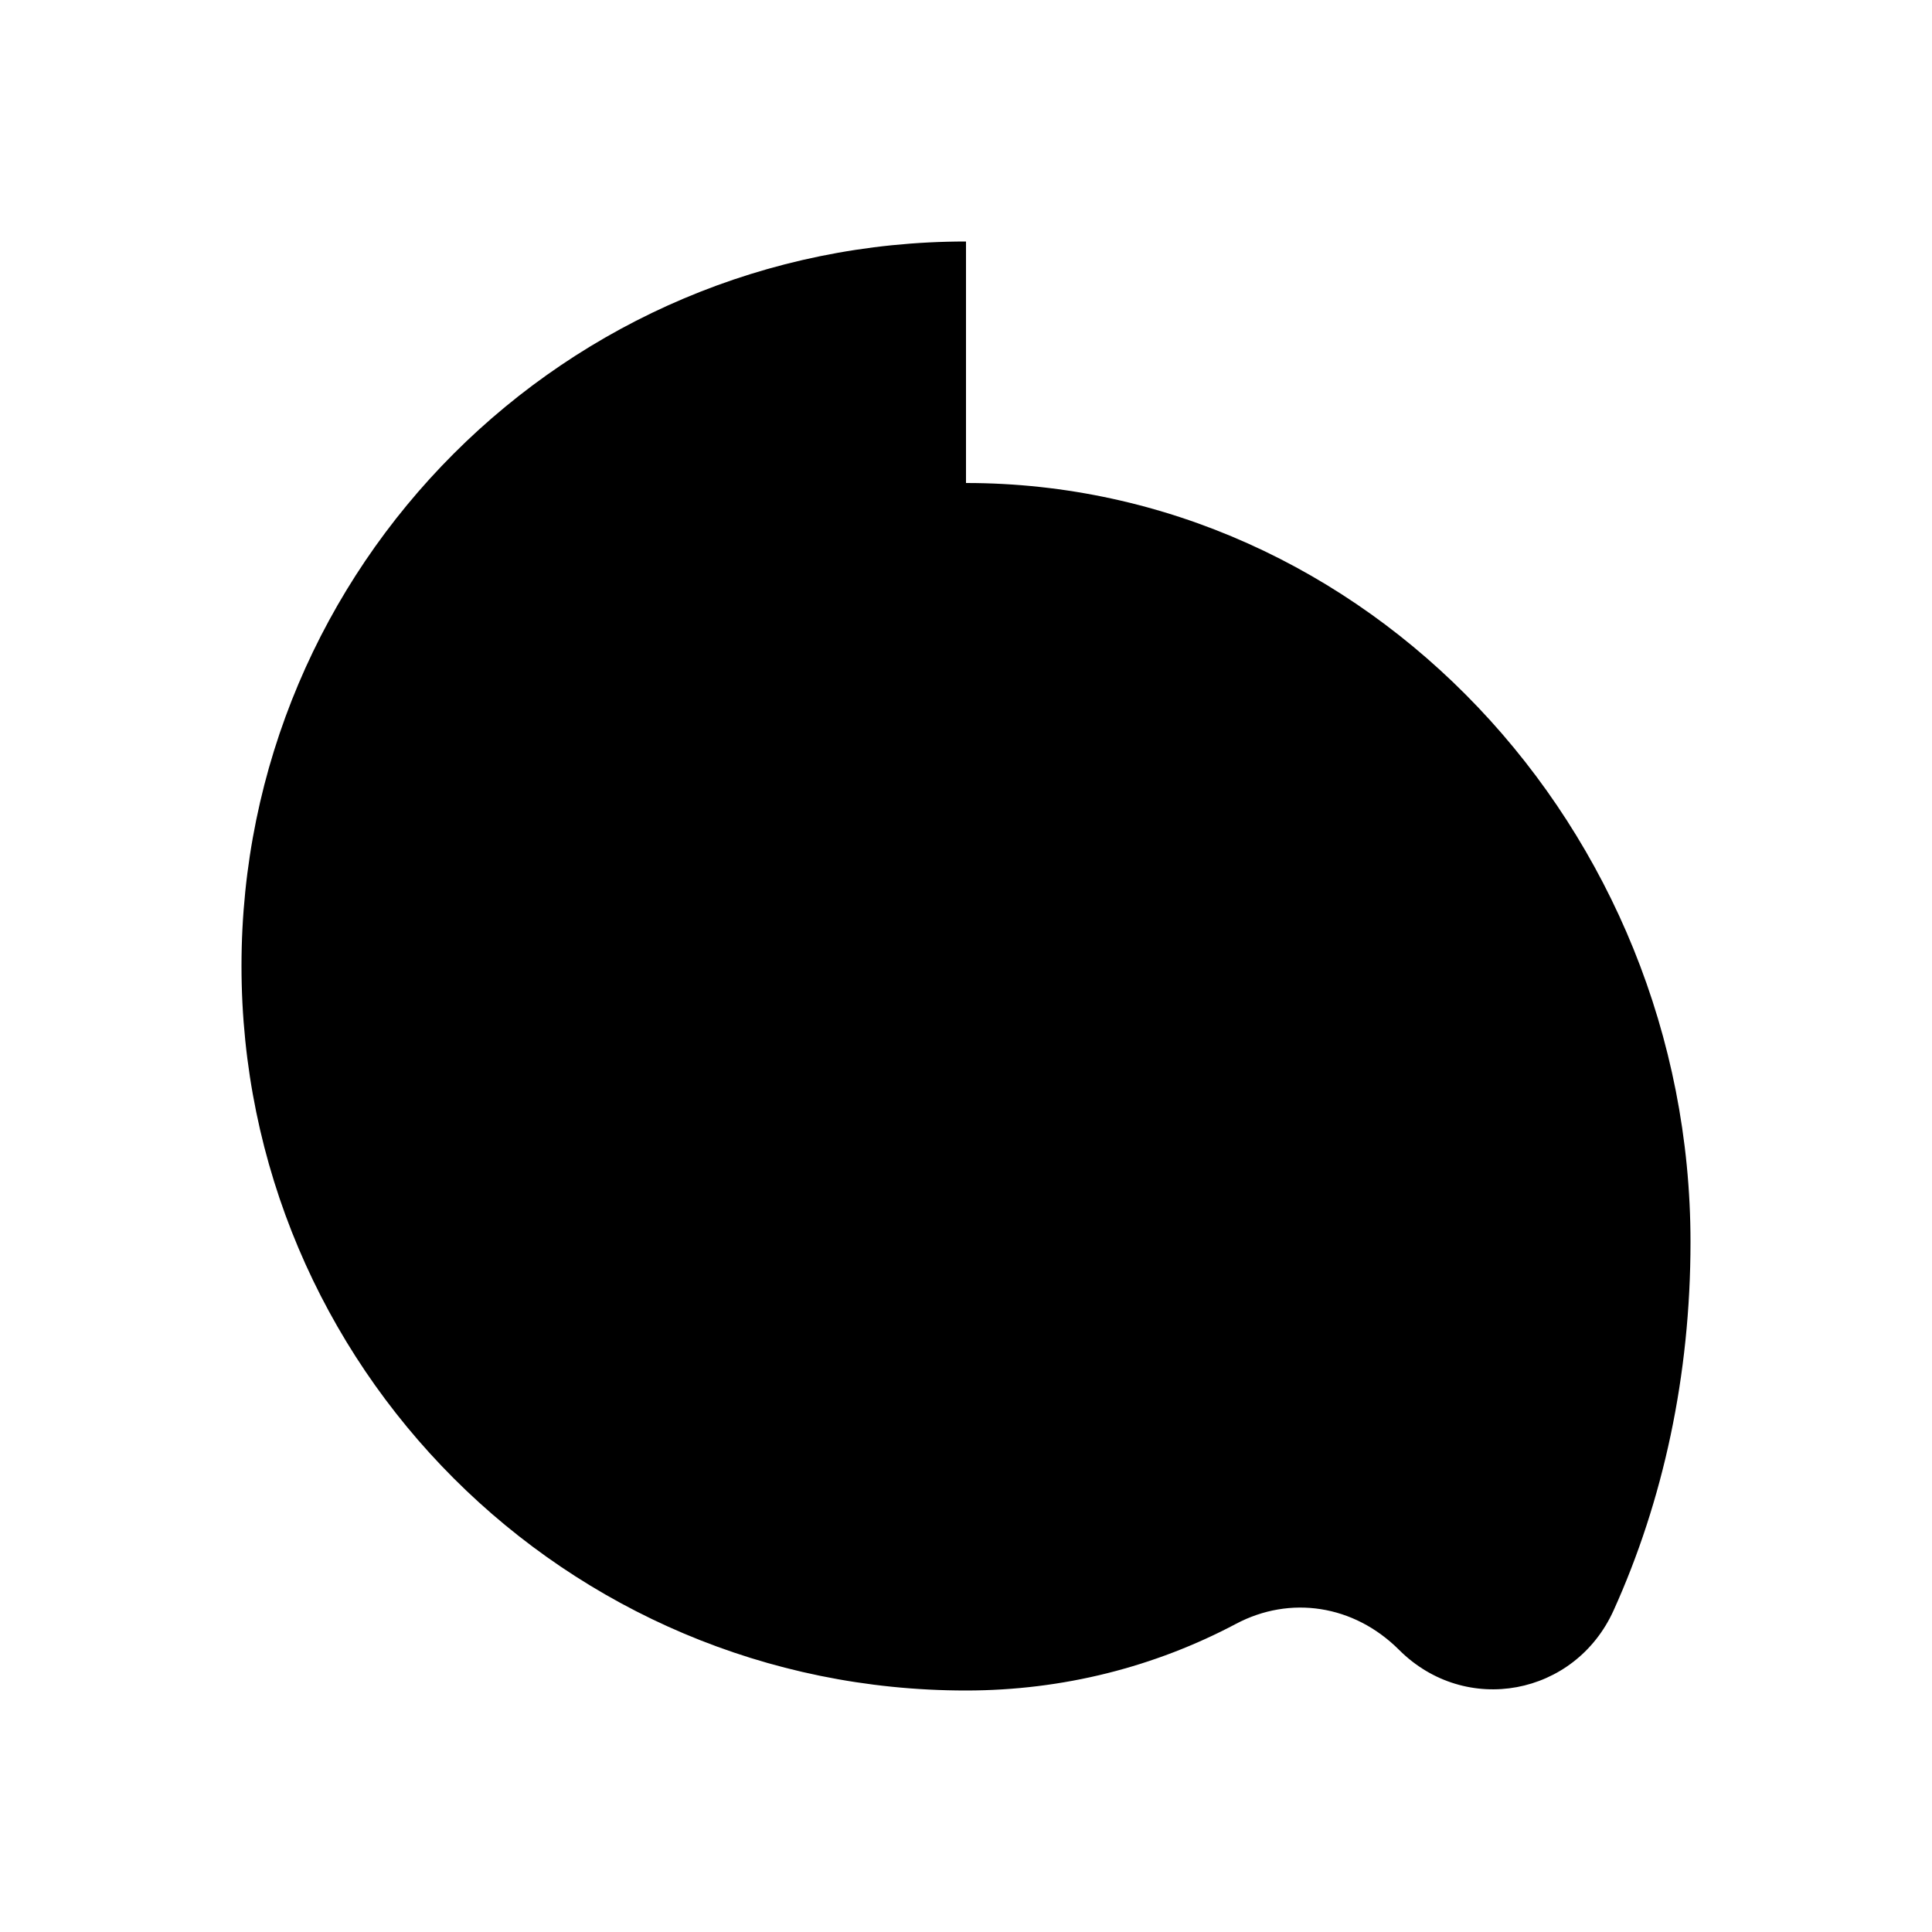
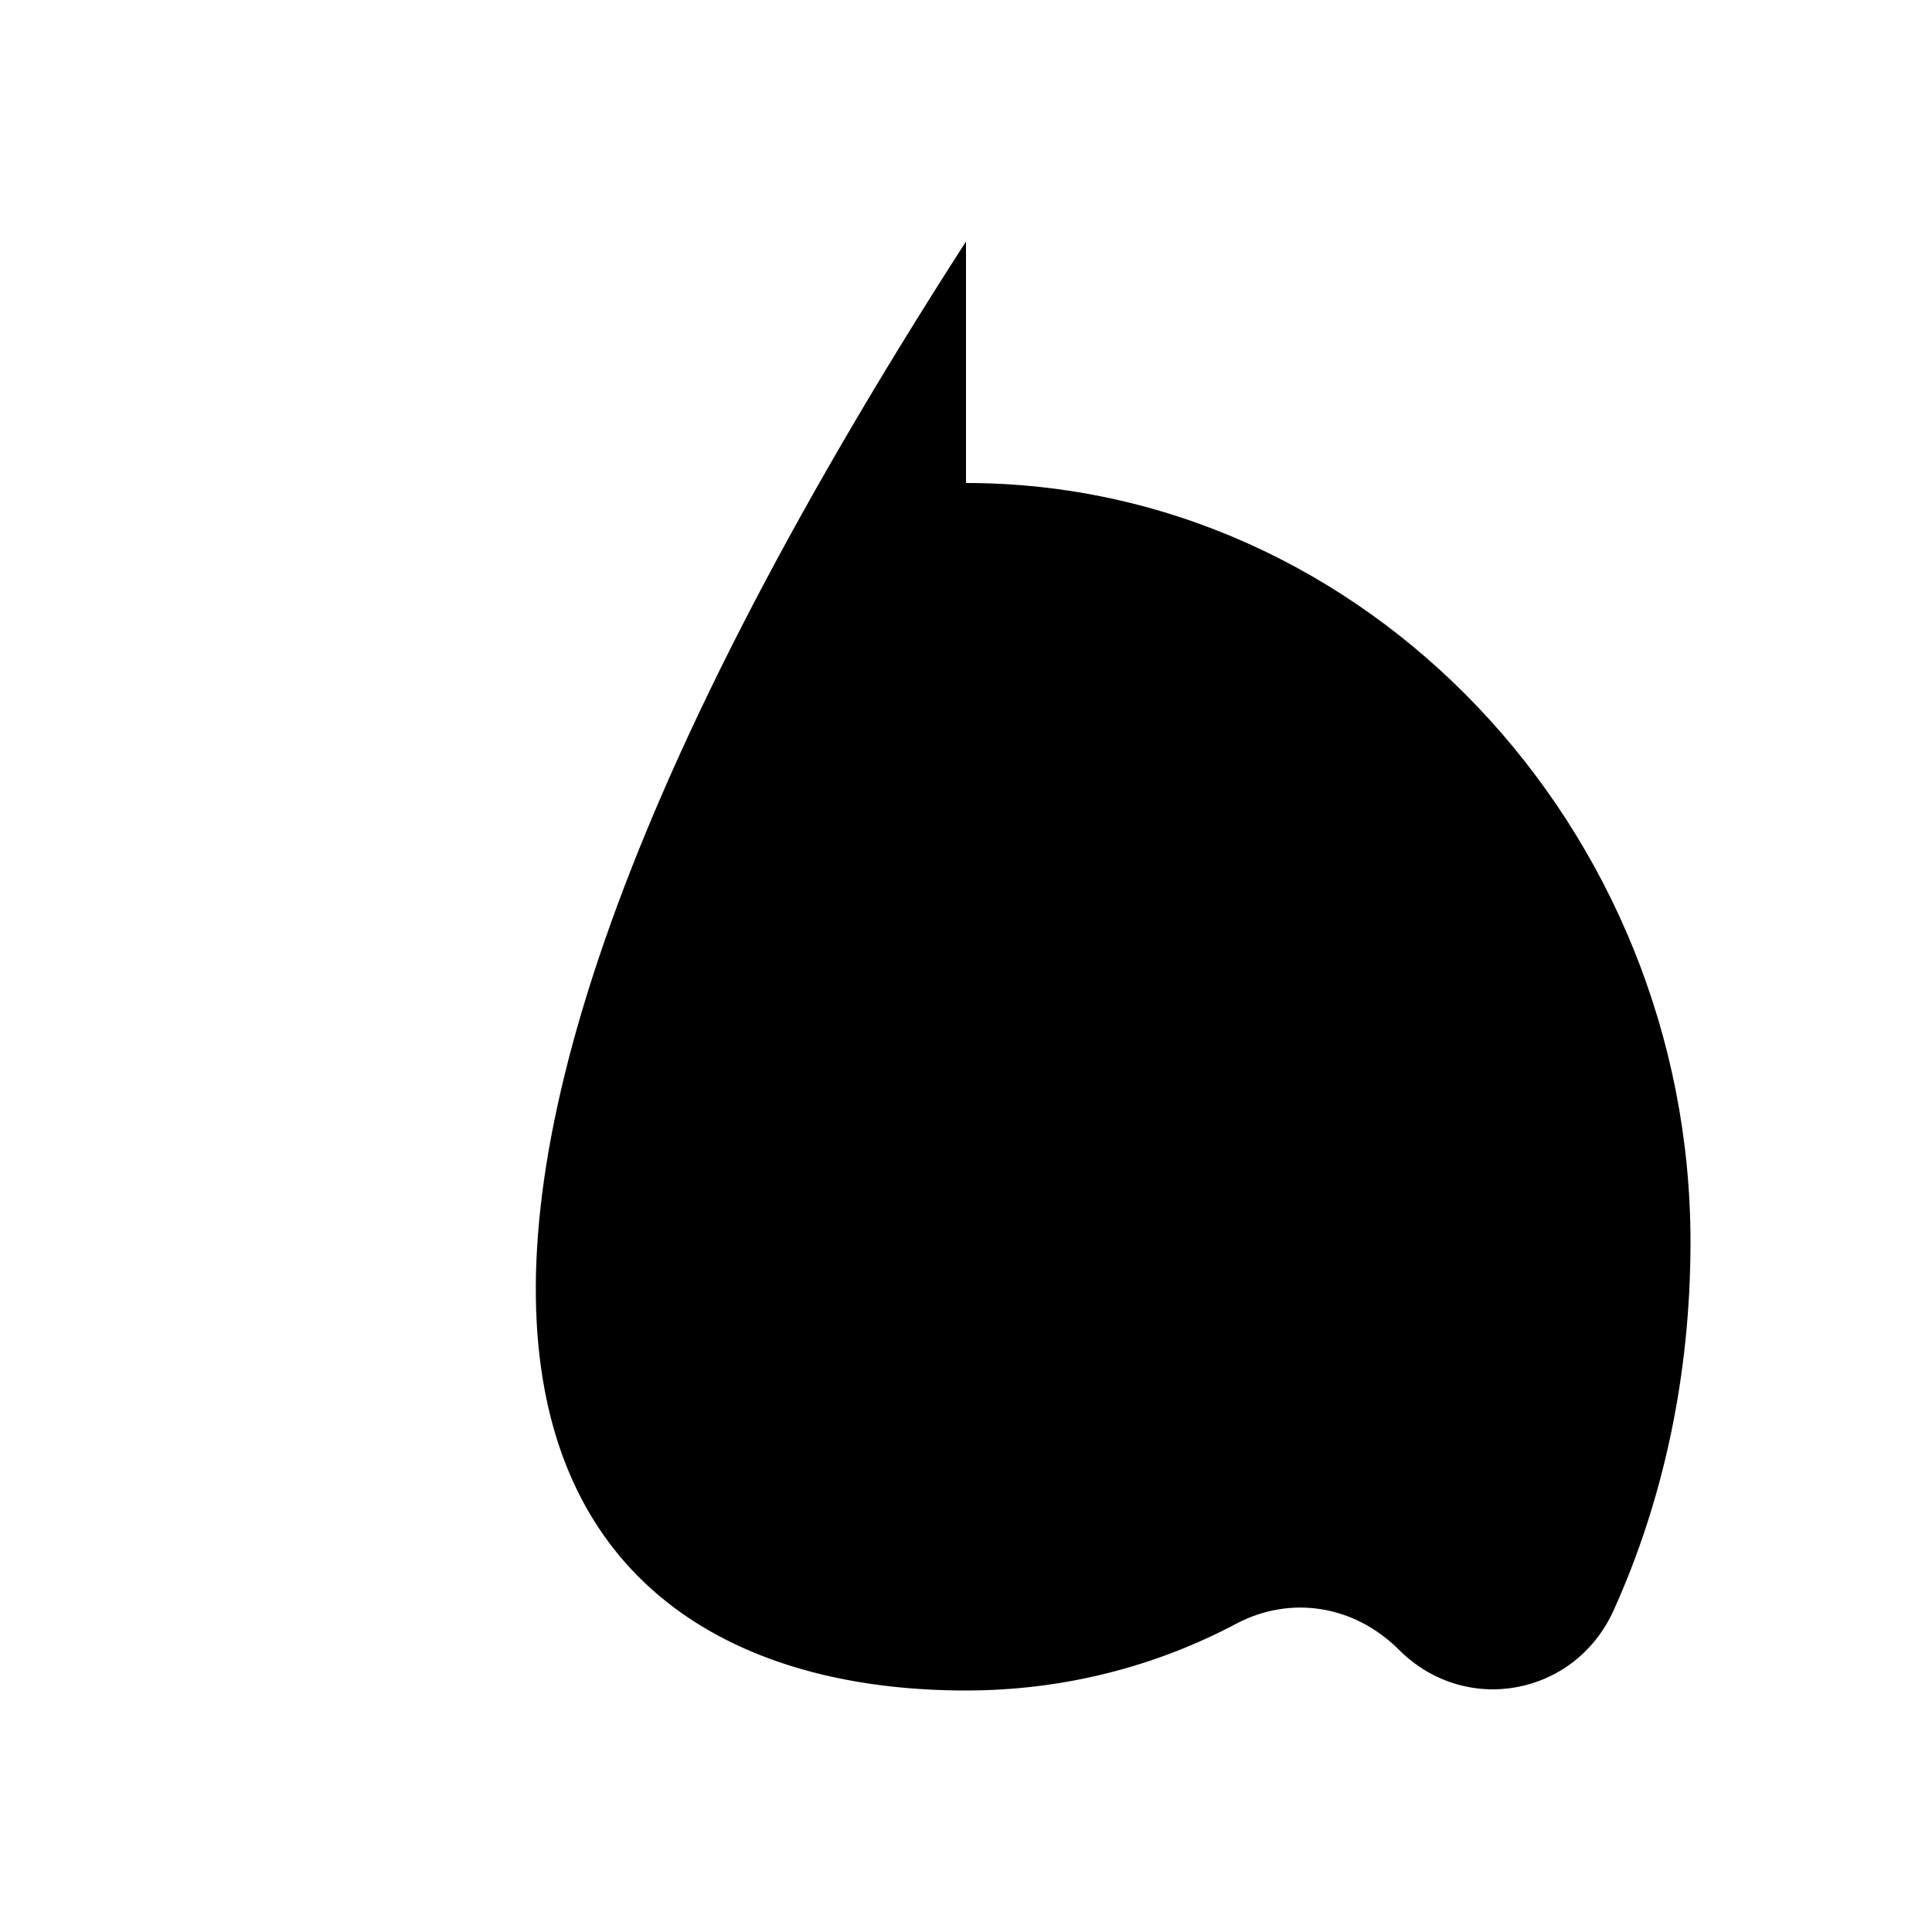
<svg xmlns="http://www.w3.org/2000/svg" width="16" height="16" viewBox="0 0 16 16" fill="none">
-   <path d="M8 2C4.686 2 2 4.686 2 8C2 11.314 4.686 14 8 14C8.805 14 9.566 13.803 10.236 13.448C10.683 13.211 11.211 13.289 11.586 13.663V13.663C12.138 14.215 13.043 14.044 13.363 13.337C13.773 12.431 14 11.393 14 10.286C14 6.863 11.313 4 8 4" fill="#000000" />
+   <path d="M8 2C2 11.314 4.686 14 8 14C8.805 14 9.566 13.803 10.236 13.448C10.683 13.211 11.211 13.289 11.586 13.663V13.663C12.138 14.215 13.043 14.044 13.363 13.337C13.773 12.431 14 11.393 14 10.286C14 6.863 11.313 4 8 4" fill="#000000" />
</svg>